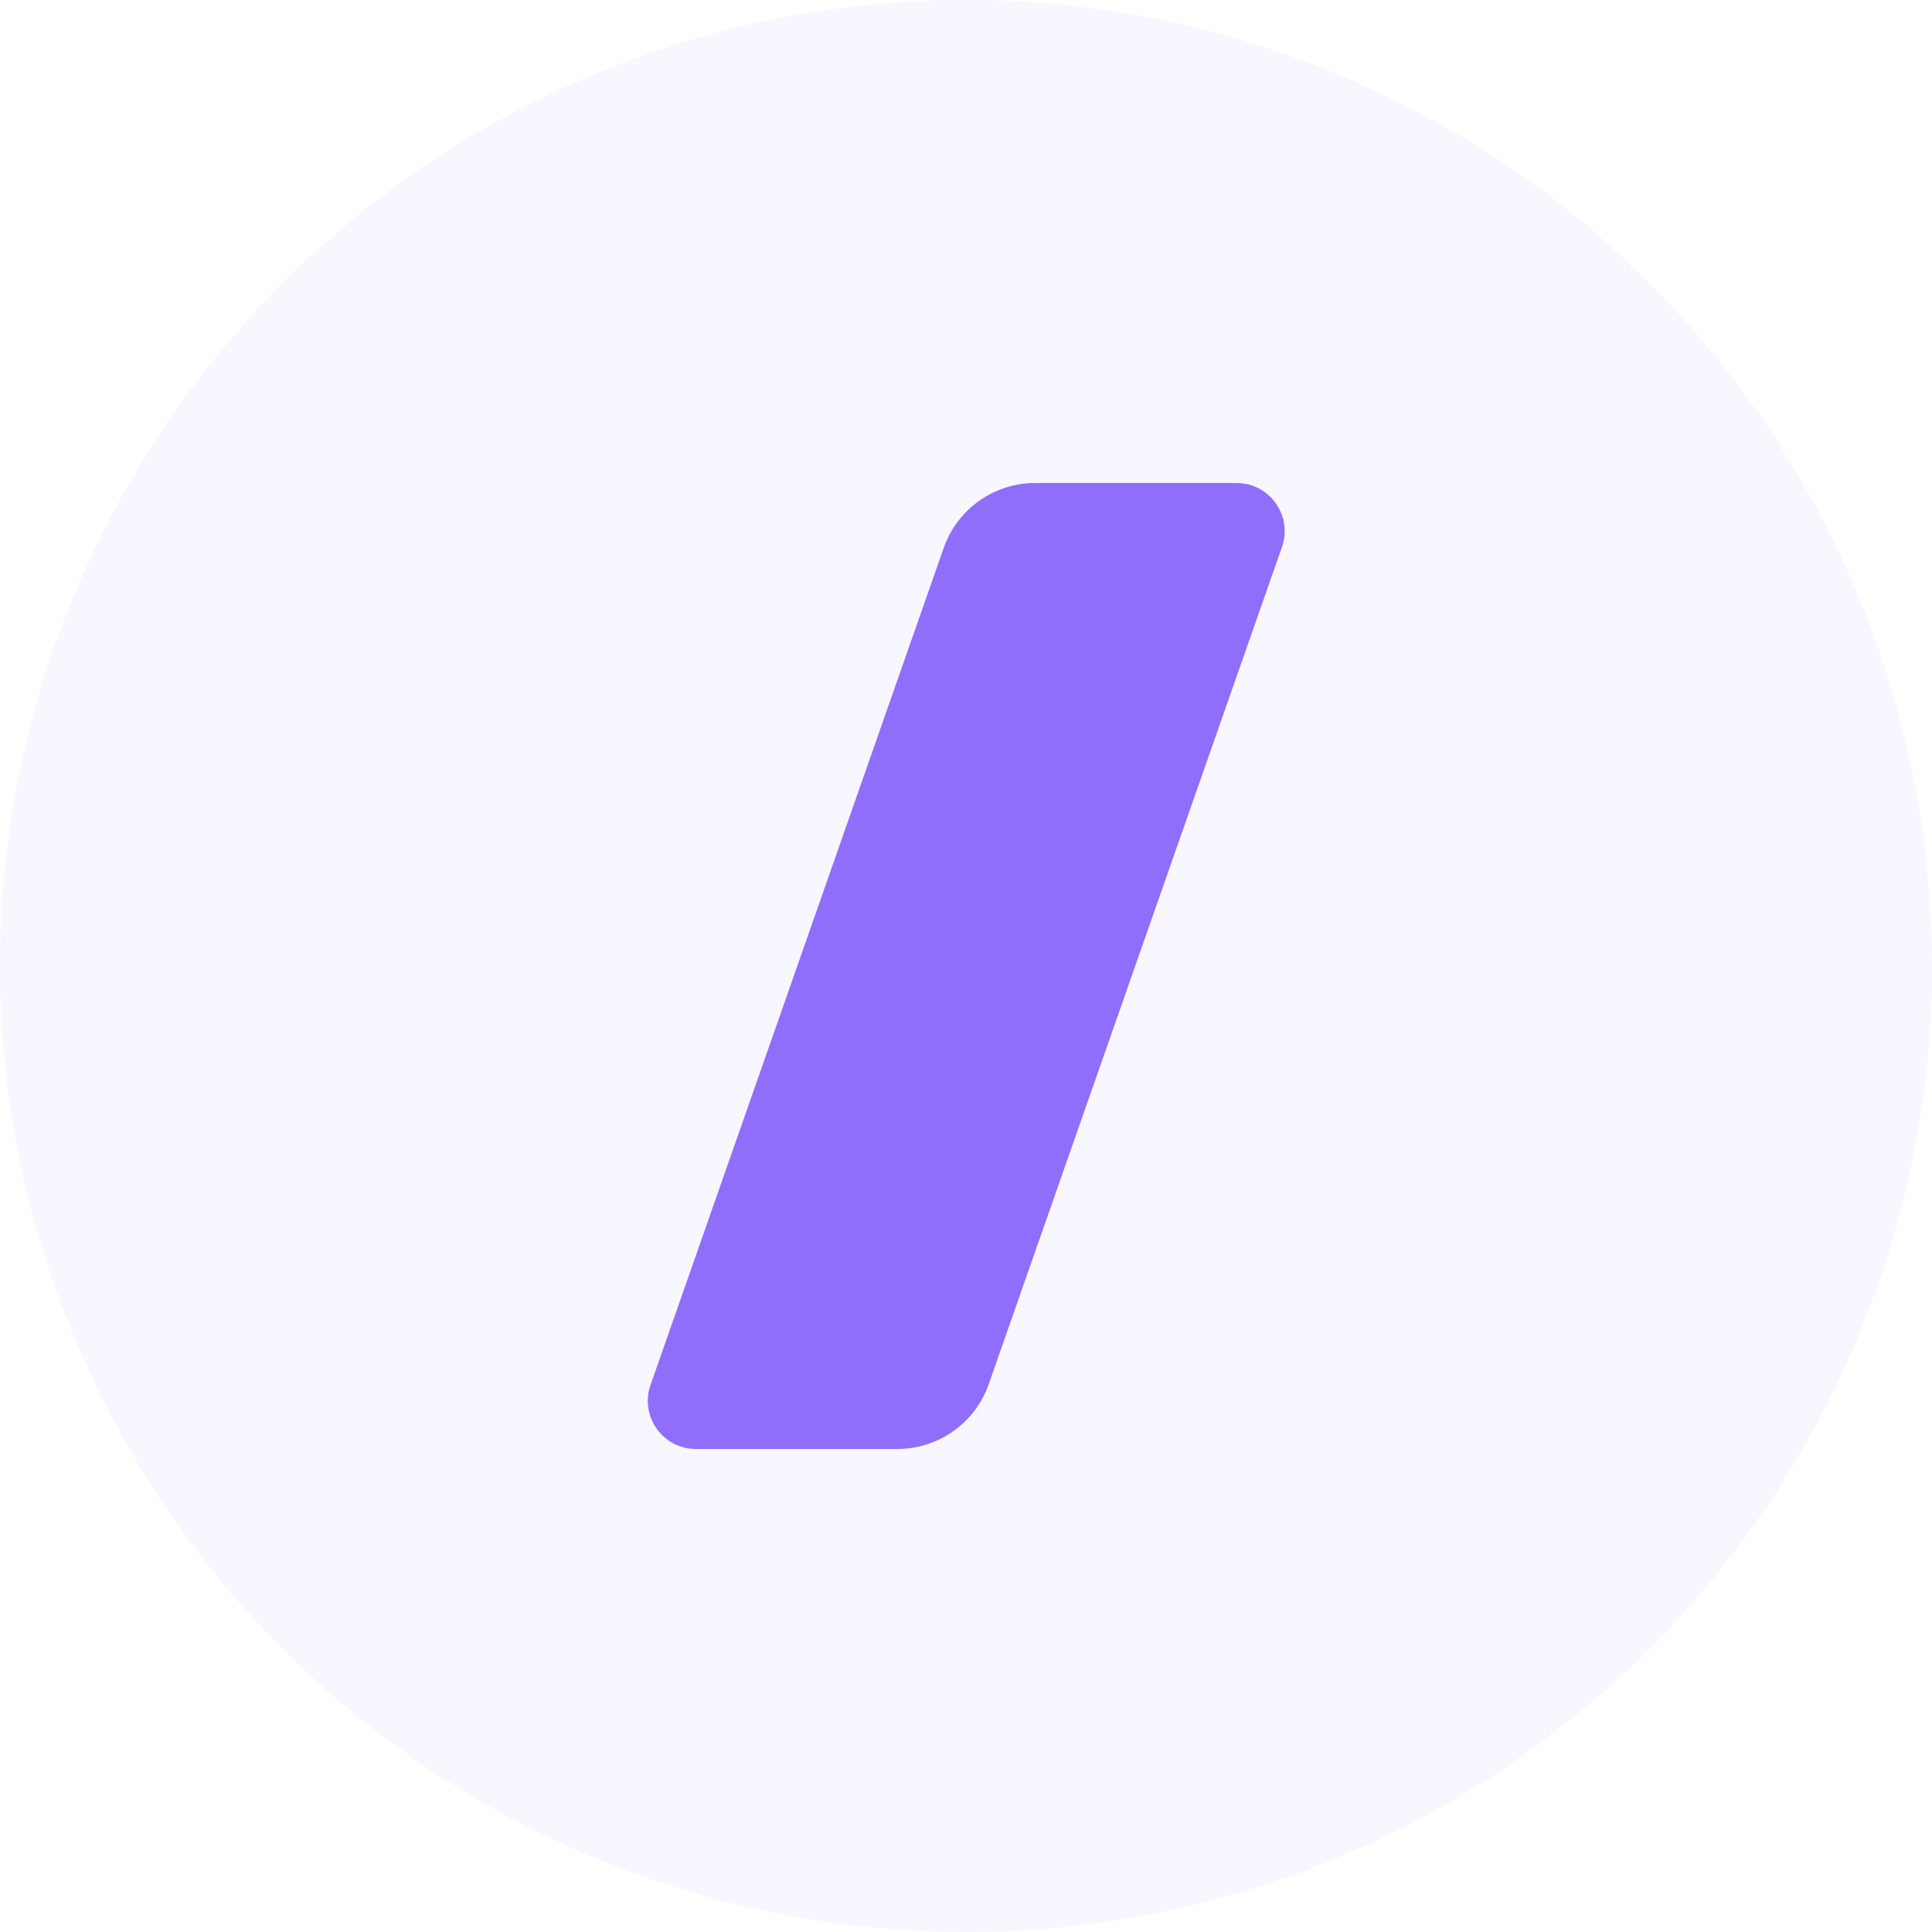
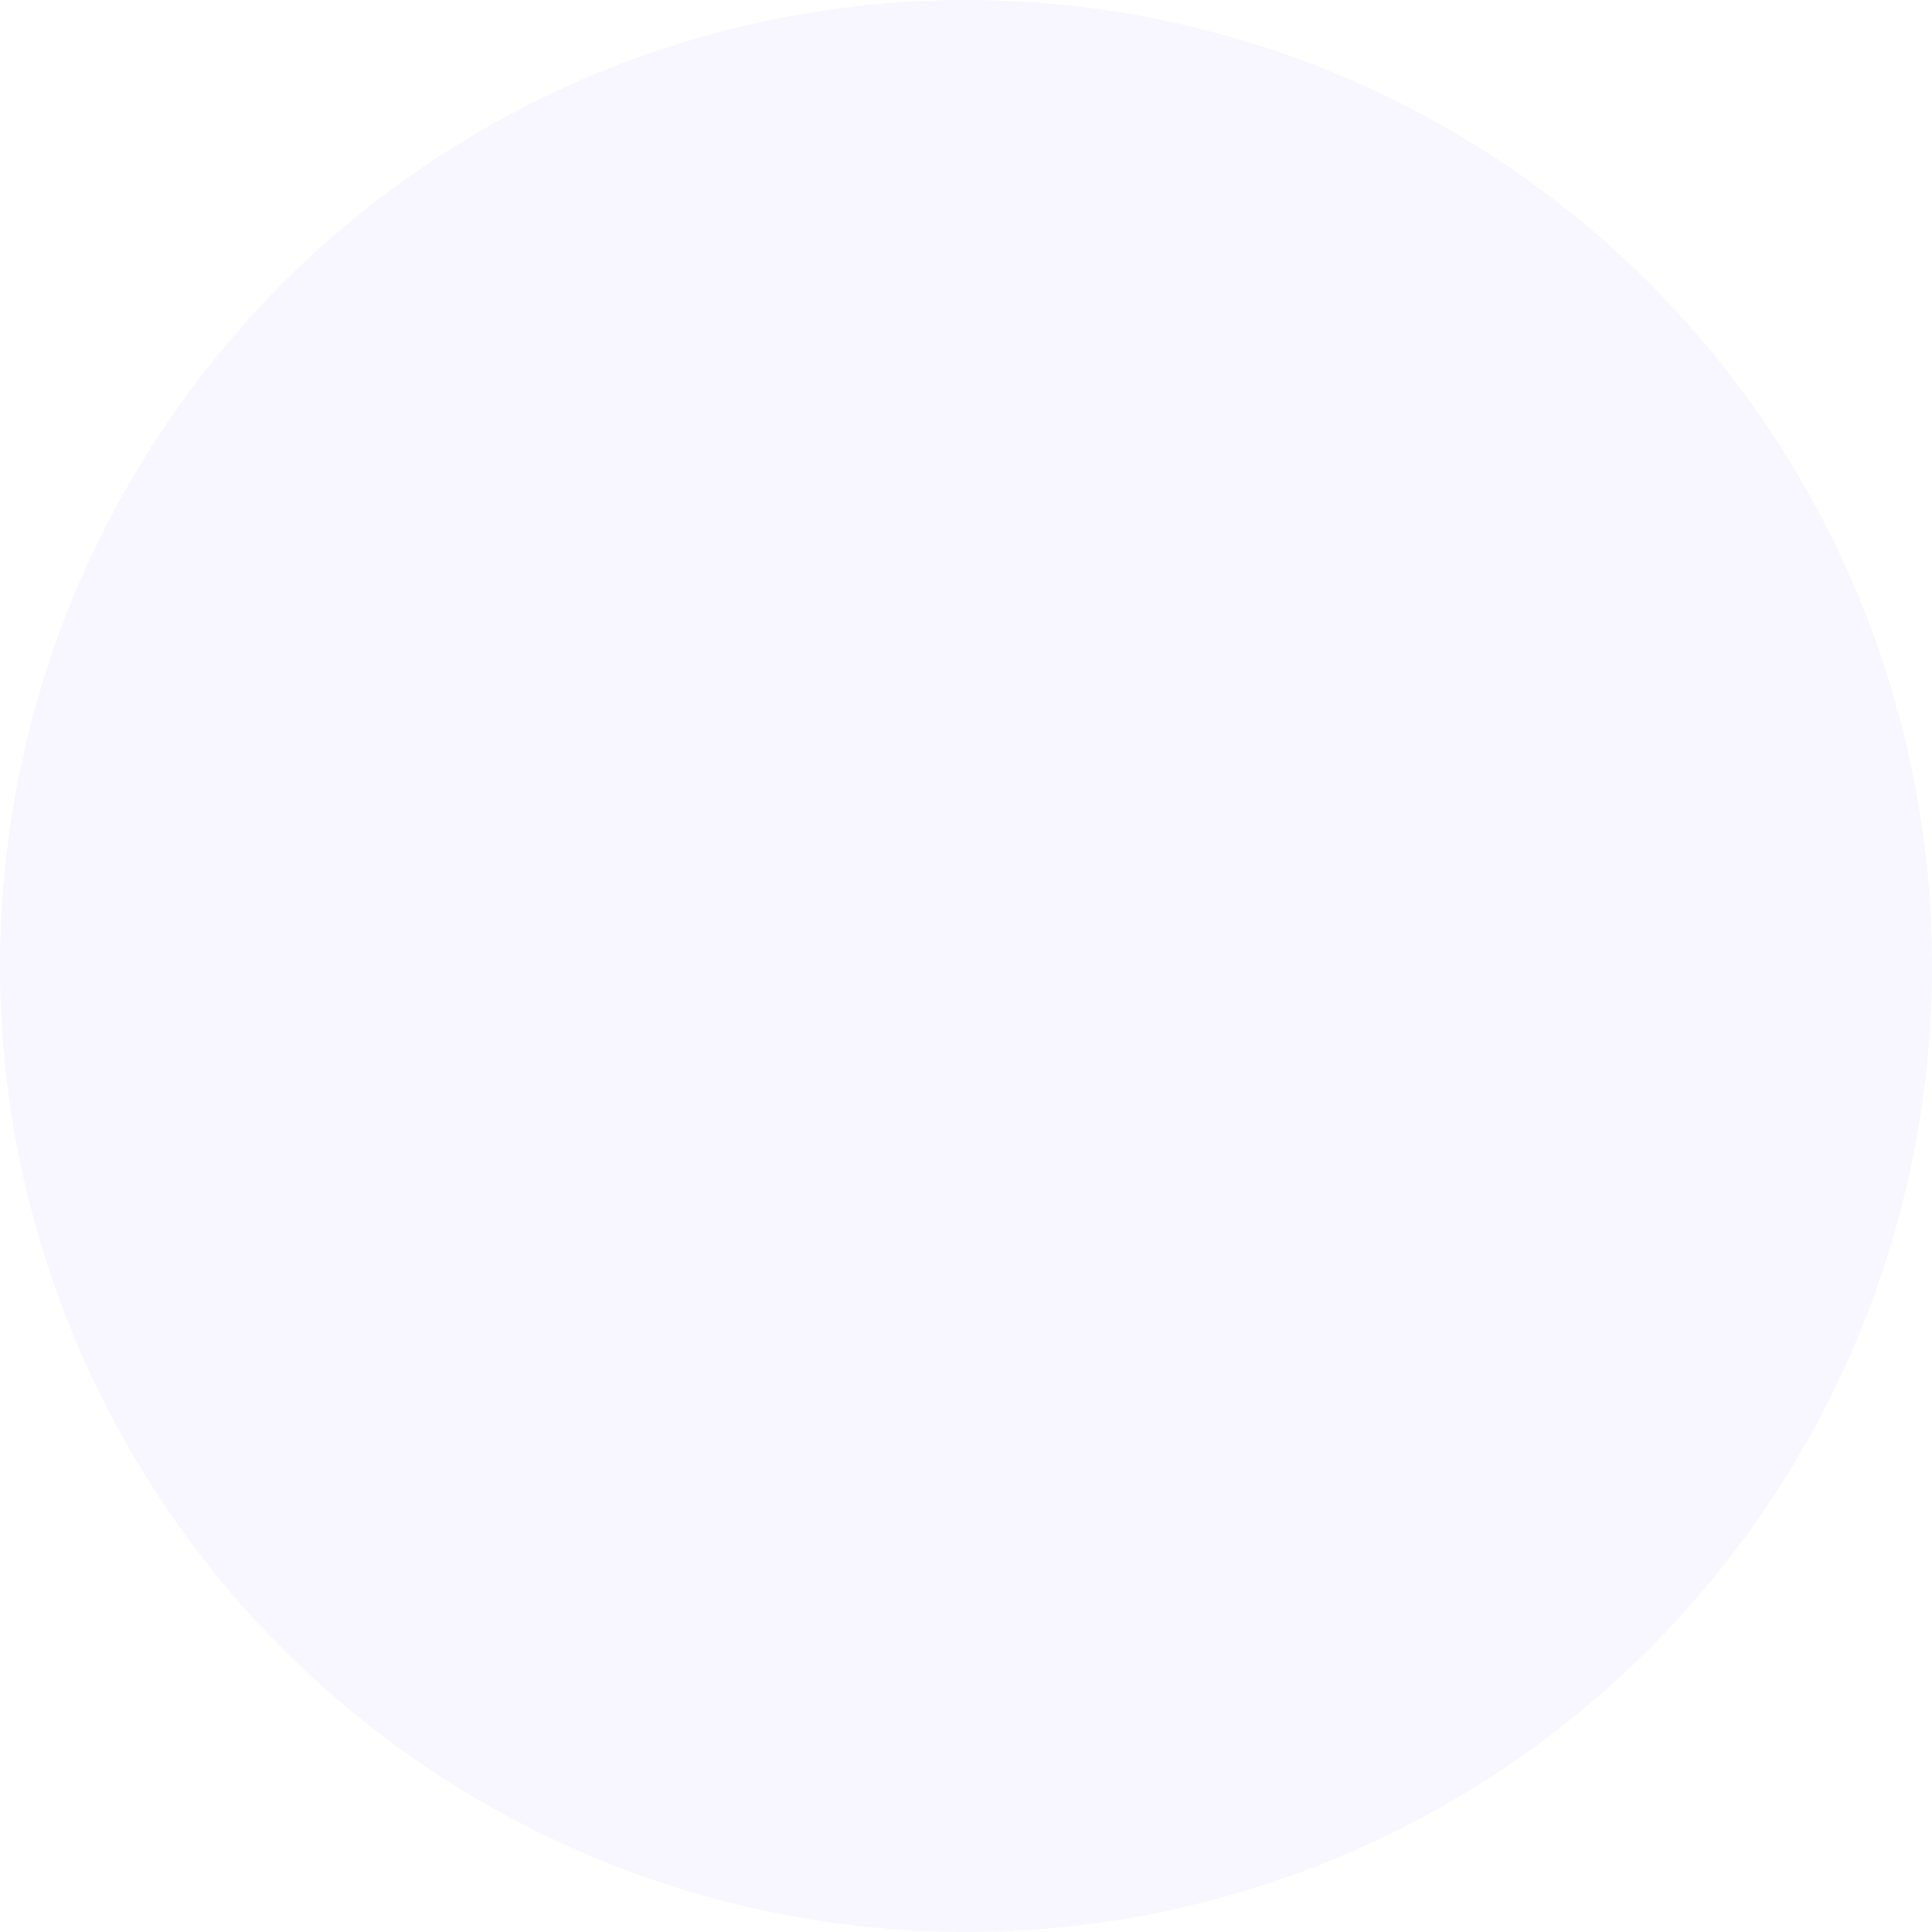
<svg xmlns="http://www.w3.org/2000/svg" id="Warstwa_1" data-name="Warstwa 1" viewBox="0 0 40 40">
  <defs>
    <style>
      .cls-1 {
        fill-rule: evenodd;
      }

      .cls-1, .cls-2 {
        fill: #906efc;
        stroke-width: 0px;
      }

      .cls-2 {
        opacity: .06;
      }
    </style>
  </defs>
  <circle class="cls-2" cx="20" cy="20" r="20" />
-   <path class="cls-1" d="M18.58,30h-4.17c-.69,0-1.17-.68-.94-1.33l6.07-17.33c.28-.8,1.04-1.34,1.89-1.34h4.17c.69,0,1.17.68.94,1.33l-6.07,17.33c-.28.8-1.04,1.34-1.89,1.34Z" />
</svg>